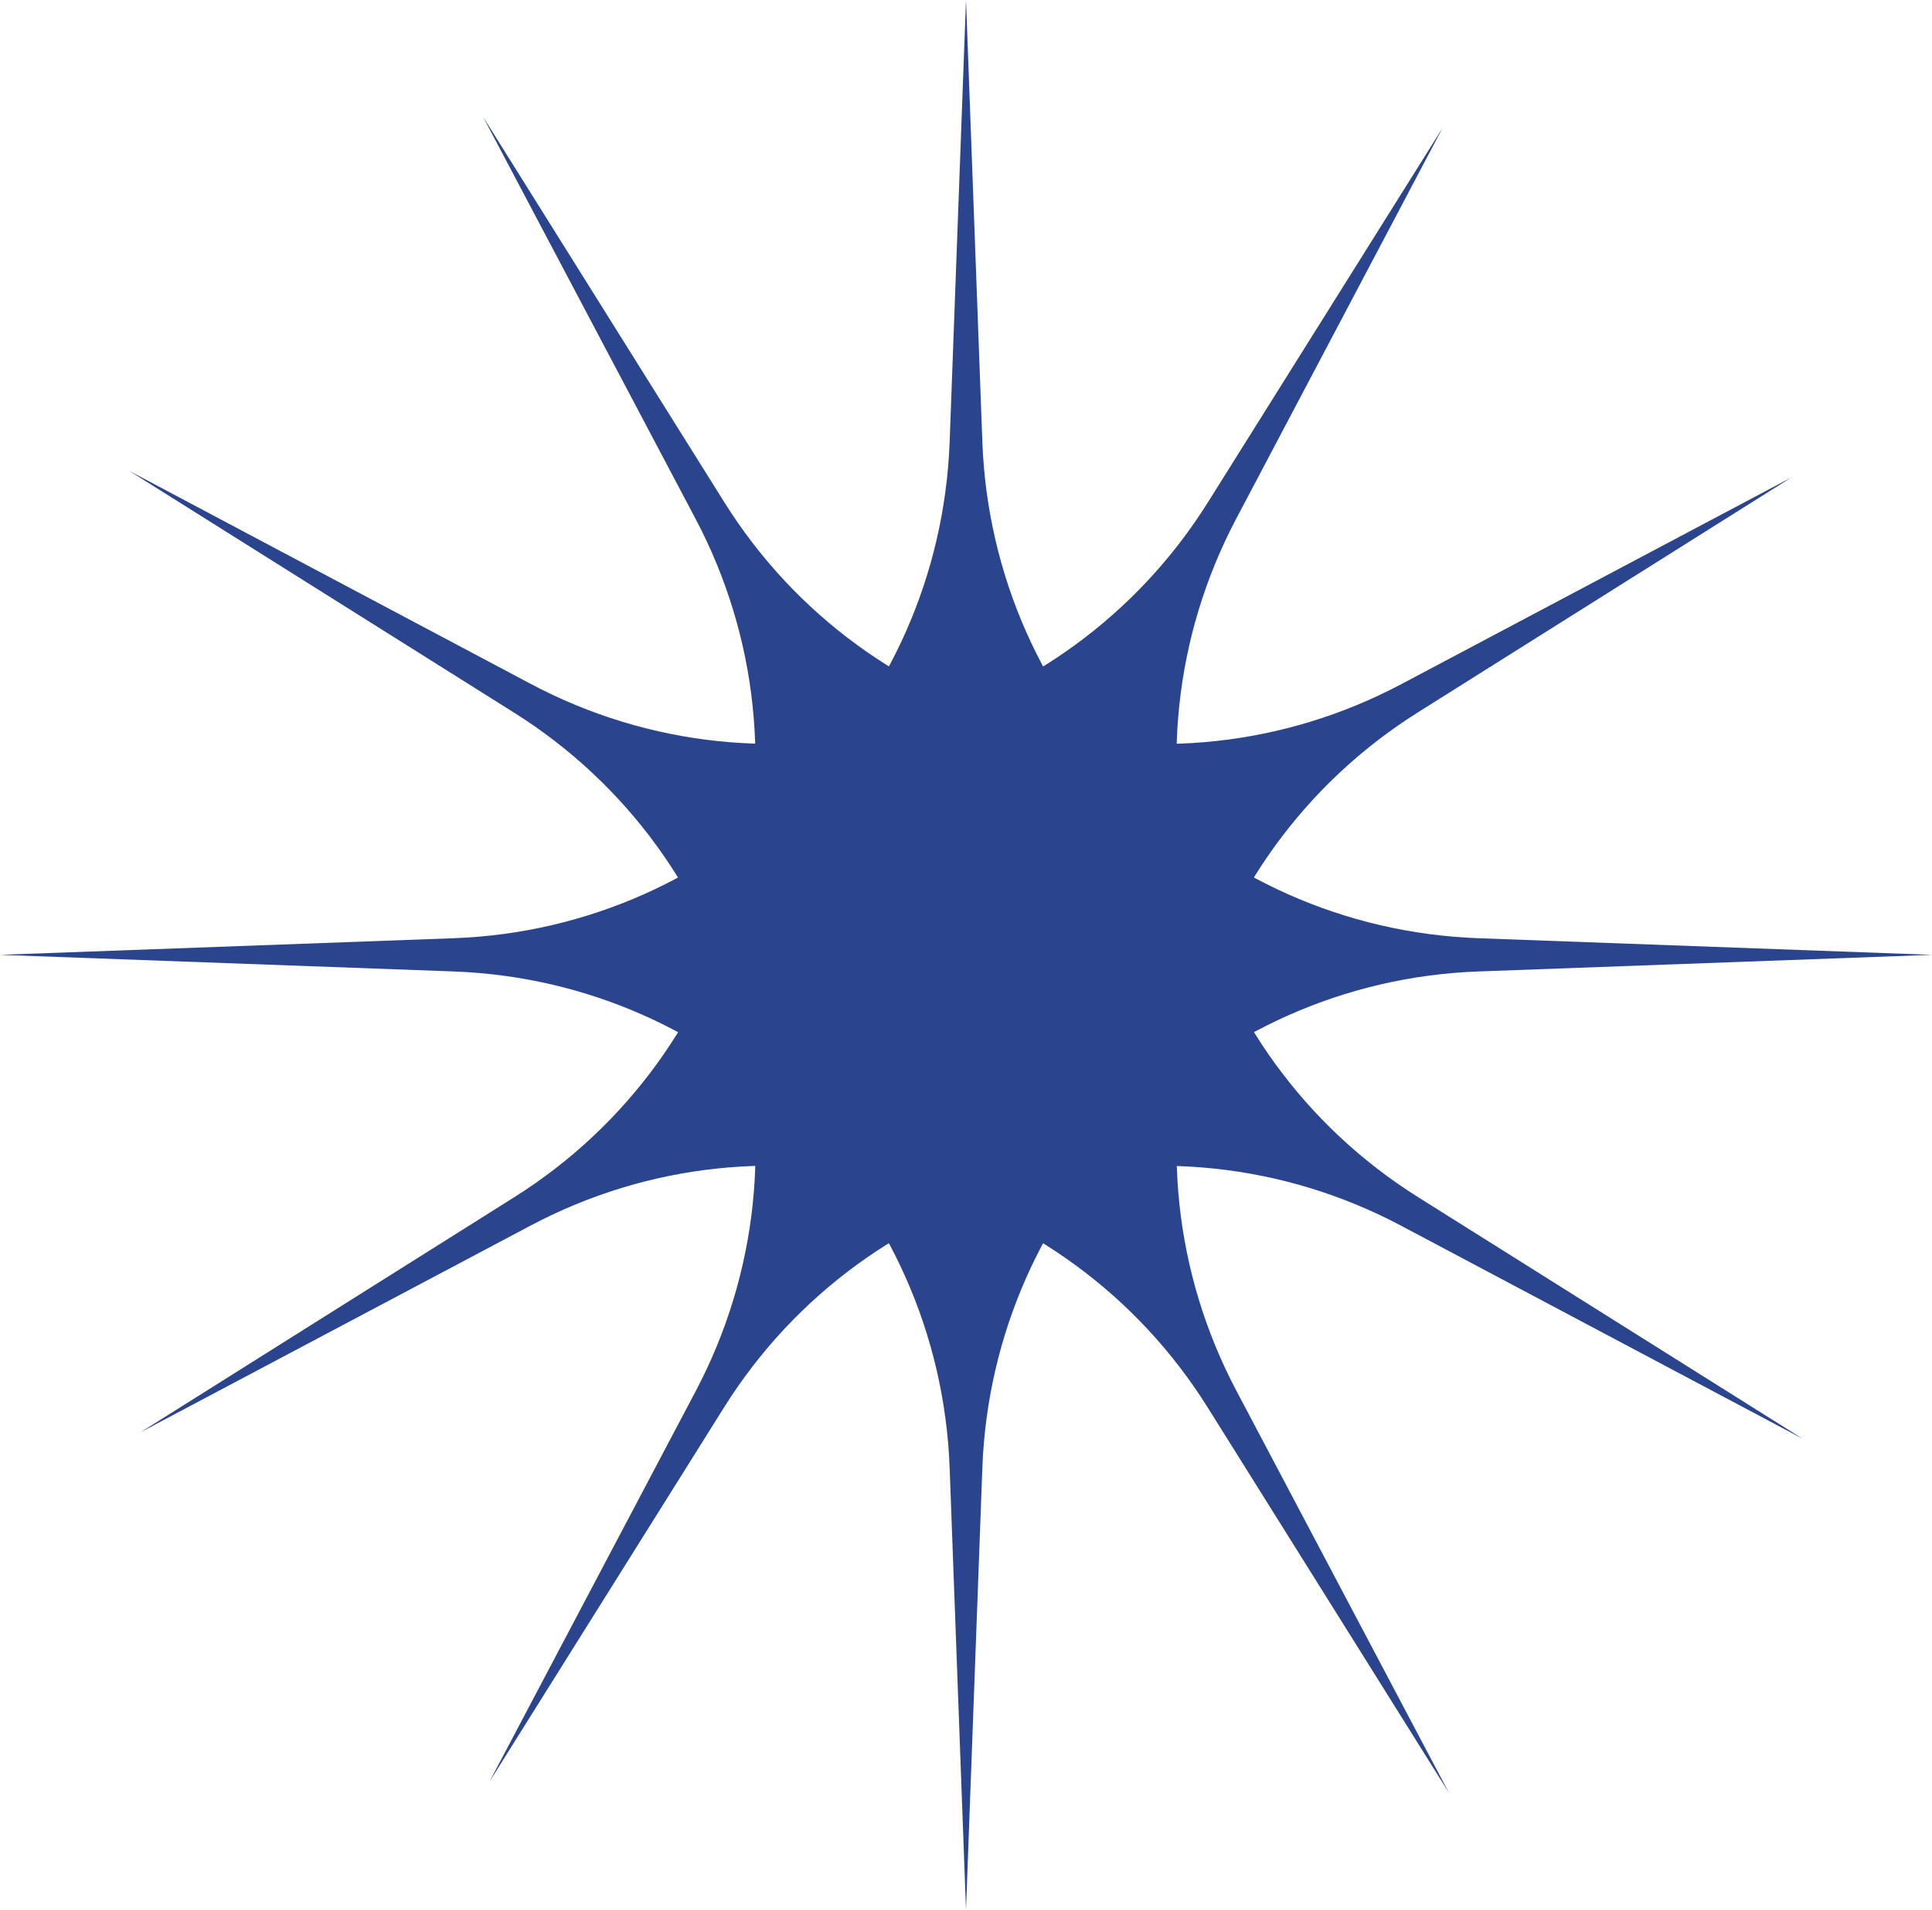
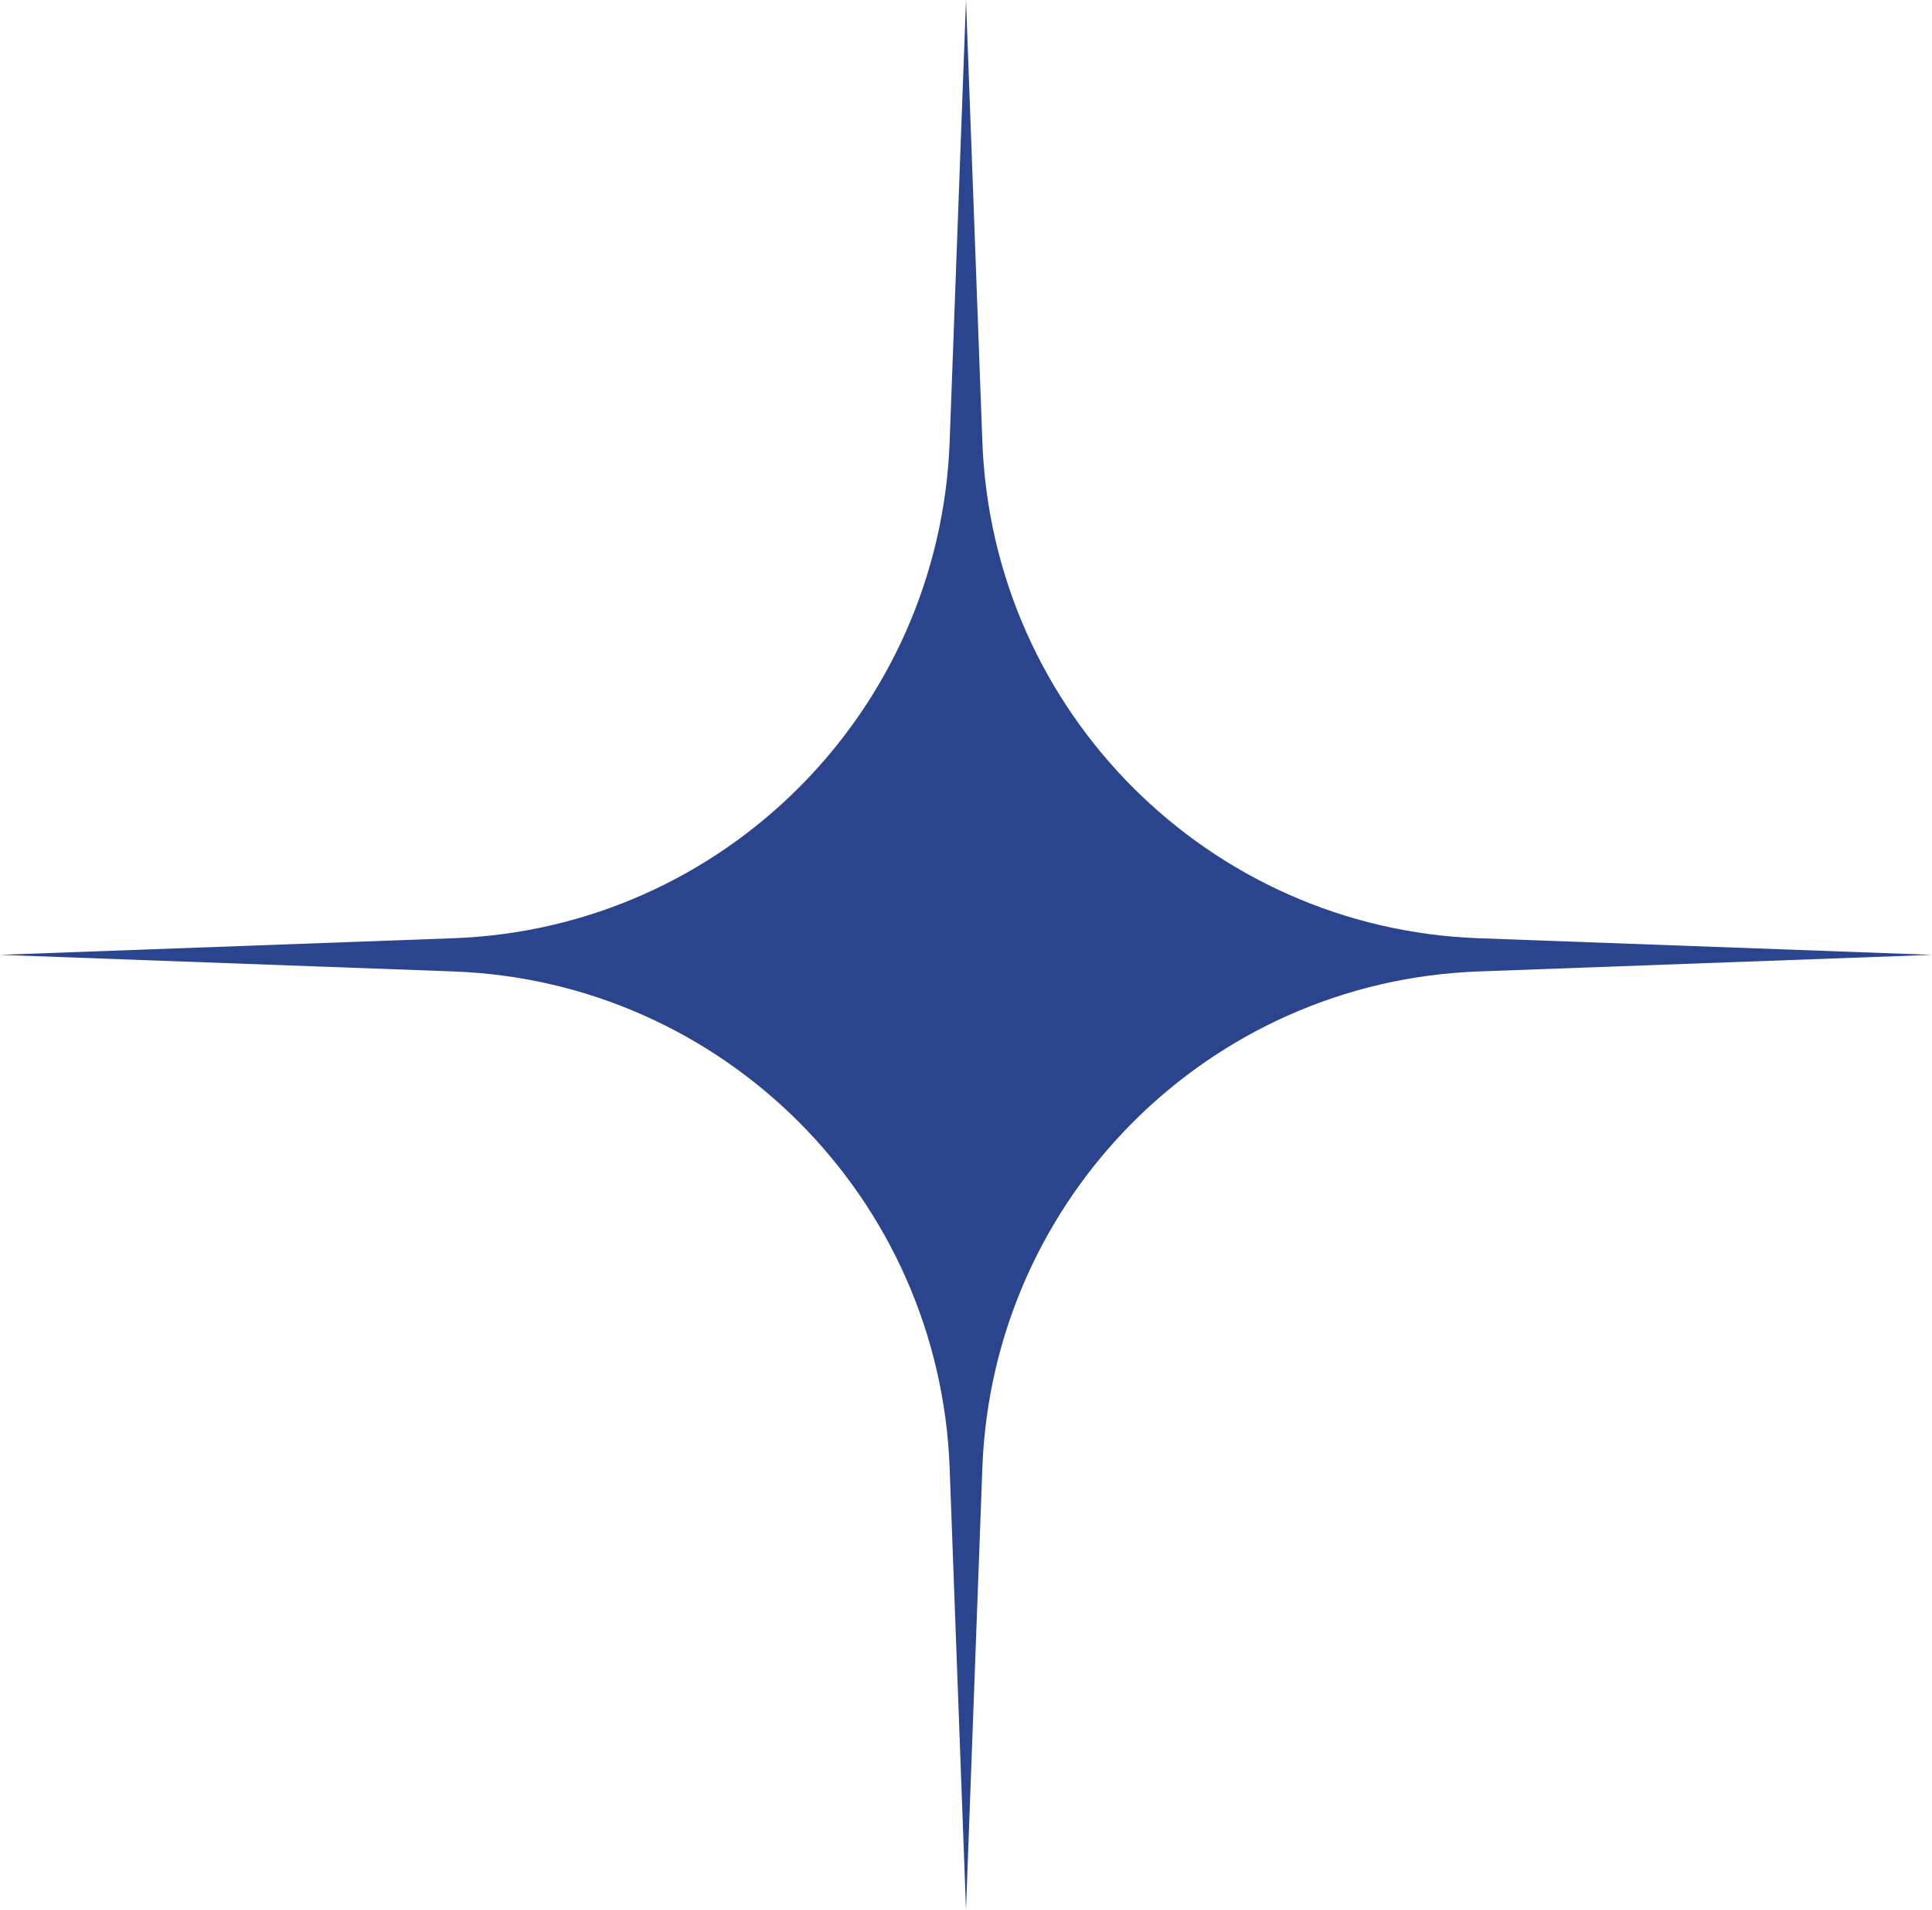
<svg xmlns="http://www.w3.org/2000/svg" width="85" height="84" viewBox="0 0 85 84" fill="none">
  <path d="M42.5 0L43.219 19.423C43.658 31.305 53.178 40.835 65.042 41.269L85 42L65.042 42.731C53.178 43.165 43.658 52.695 43.219 64.577L42.5 84L41.781 64.577C41.342 52.695 31.822 43.165 19.958 42.731L0 42L19.958 41.269C31.822 40.835 41.342 31.305 41.781 19.423L42.5 0Z" fill="#2B448E" />
-   <path d="M63.467 5.627L54.393 22.807C48.842 33.318 52.329 46.339 62.387 52.656L79.306 63.284L61.657 53.922C51.166 48.356 38.164 51.842 31.852 61.912L21.533 78.373L30.607 61.193C36.158 50.682 32.671 37.661 22.613 31.344L5.694 20.716L23.343 30.078C33.834 35.644 46.836 32.158 53.148 22.087L63.467 5.627Z" fill="#2B448E" />
-   <path d="M78.815 21L62.381 31.335C52.326 37.657 48.846 50.679 54.403 61.188L63.75 78.865L53.139 61.918C46.832 51.844 33.832 48.352 23.338 53.912L6.185 63L22.619 52.665C32.674 46.343 36.154 33.321 30.597 22.812L21.25 5.135L31.861 22.082C38.168 32.156 51.168 35.648 61.662 30.088L78.815 21Z" fill="#2B448E" />
</svg>